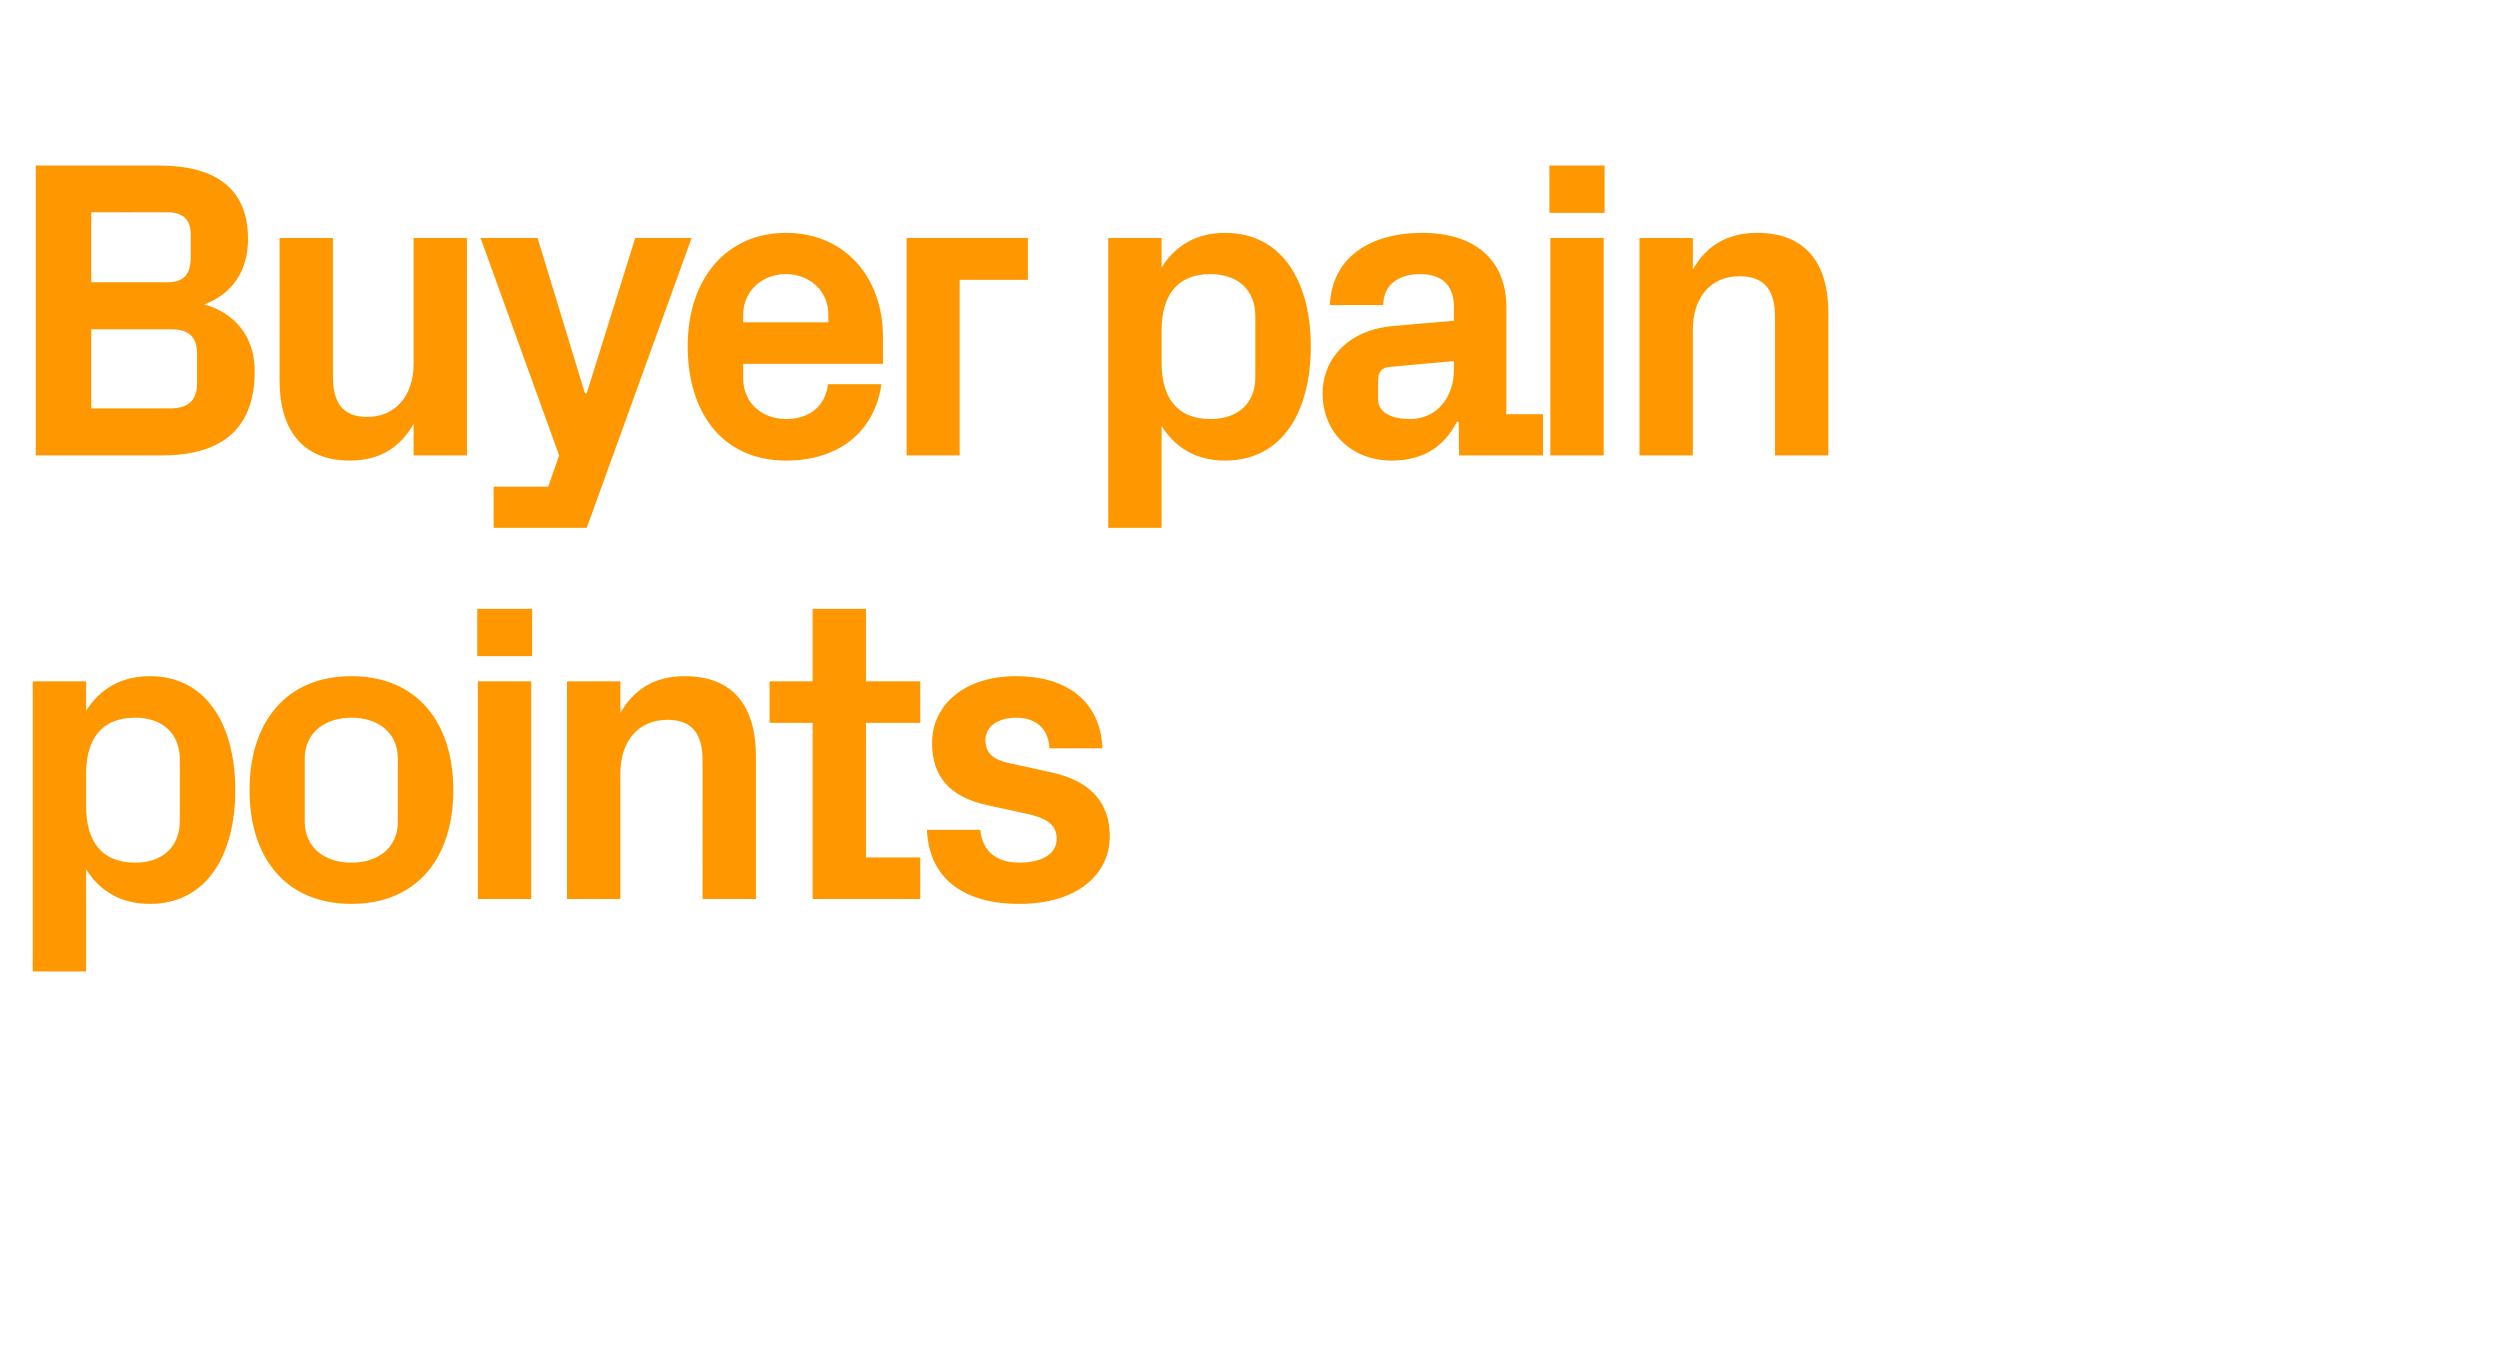
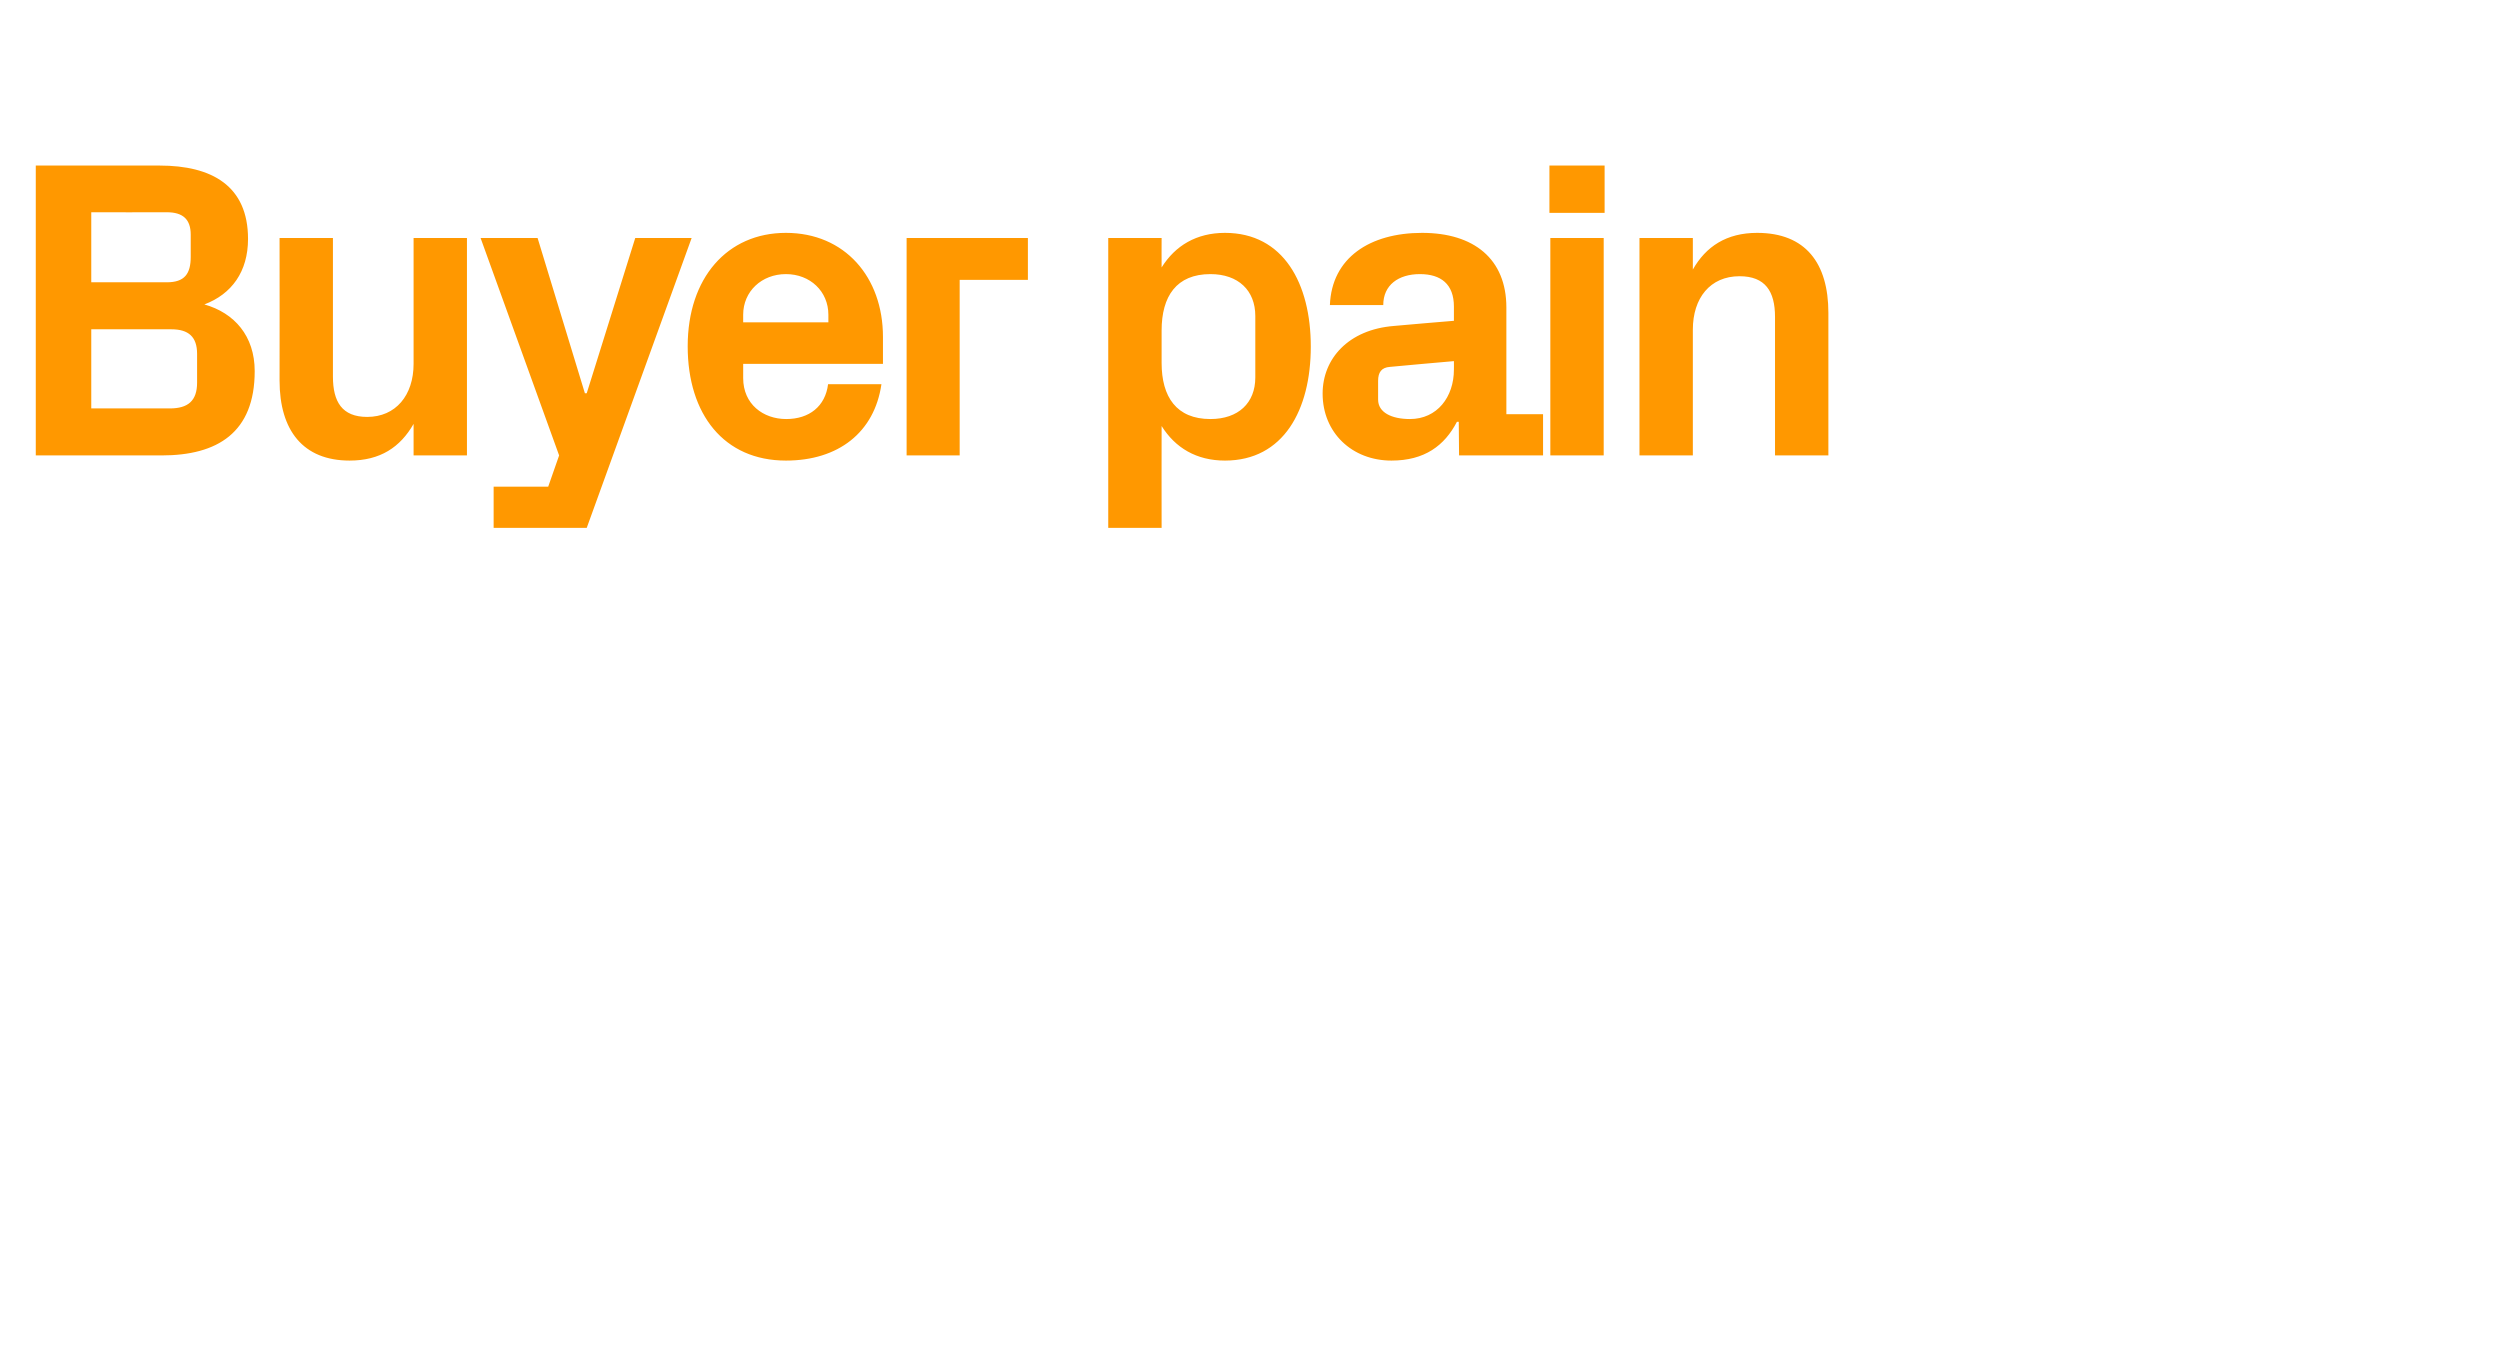
<svg xmlns="http://www.w3.org/2000/svg" version="1.1" width="824.5px" height="449.7px" viewBox="0 -37 824.5 449.7" style="top:-37px">
  <desc>Buyer pain points</desc>
  <defs />
  <g id="Polygon58593">
-     <path d="M 28.4 228.9 C 28.4 240.2 33.3 247.5 44.6 247.5 C 53.7 247.5 59.3 242.2 59.3 233.7 C 59.3 233.7 59.3 213.5 59.3 213.5 C 59.3 205 53.7 199.7 44.6 199.7 C 33.3 199.7 28.4 207 28.4 218.2 C 28.4 218.2 28.4 228.9 28.4 228.9 Z M 10.8 283.4 L 10.8 187.7 L 28.4 187.7 C 28.4 187.7 28.41 197.44 28.4 197.4 C 32.9 190.3 39.9 186 49.4 186 C 68.6 186 77.6 202.8 77.6 223.6 C 77.6 244.4 68.6 261.1 49.4 261.1 C 39.9 261.1 32.9 256.9 28.4 249.7 C 28.41 249.75 28.4 283.4 28.4 283.4 L 10.8 283.4 Z M 115.9 261.1 C 94.4 261.1 82.3 246.1 82.3 223.6 C 82.3 201.1 94.4 186 115.9 186 C 137.4 186 149.5 201.1 149.5 223.6 C 149.5 246.1 137.4 261.1 115.9 261.1 Z M 131.2 213.2 C 131.2 204.5 124.6 199.7 115.9 199.7 C 107.2 199.7 100.5 204.6 100.5 213.2 C 100.5 213.2 100.5 234 100.5 234 C 100.5 242.6 107.2 247.5 115.9 247.5 C 124.6 247.5 131.2 242.7 131.2 234 C 131.2 234 131.2 213.2 131.2 213.2 Z M 157.6 259.5 L 157.6 187.7 L 175.2 187.7 L 175.2 259.5 L 157.6 259.5 Z M 175.5 179.4 L 157.4 179.4 L 157.4 163.8 L 175.5 163.8 L 175.5 179.4 Z M 204.6 198.1 C 209 190.5 215.7 186 225.8 186 C 241.9 186 249.3 196 249.3 212.5 C 249.32 212.48 249.3 259.5 249.3 259.5 L 231.7 259.5 C 231.7 259.5 231.75 213.75 231.7 213.7 C 231.7 205.3 228.5 200.4 220.1 200.4 C 210.4 200.4 204.6 207.6 204.6 218 C 204.6 217.97 204.6 259.5 204.6 259.5 L 187 259.5 L 187 187.7 L 204.6 187.7 C 204.6 187.7 204.6 198.14 204.6 198.1 Z M 285.6 245.8 L 303.5 245.8 L 303.5 259.5 L 268 259.5 L 268 201.4 L 253.8 201.4 L 253.8 187.7 L 268 187.7 L 268 163.8 L 285.6 163.8 L 285.6 187.7 L 303.5 187.7 L 303.5 201.4 L 285.6 201.4 L 285.6 245.8 Z M 347.1 217.8 C 357.7 220.2 366 226.1 366 238.8 C 366 251.3 355.4 261.1 336.2 261.1 C 317.2 261.1 306.4 252.3 305.7 236.7 C 305.7 236.7 323.3 236.7 323.3 236.7 C 324 243.7 328.5 247.5 336.2 247.5 C 343 247.5 348.5 245 348.5 239.6 C 348.5 234.4 344.1 232.5 337.8 231.2 C 337.8 231.2 325.4 228.5 325.4 228.5 C 313.3 225.8 307.4 219.2 307.4 208 C 307.4 195.7 317.7 186 335.2 186 C 351.4 186 362.9 193.9 363.6 209.8 C 363.6 209.8 346.1 209.8 346.1 209.8 C 345.8 203.1 341.4 199.7 335.2 199.7 C 329.2 199.7 325 202.5 325 207.1 C 325 211.8 328.2 213.7 332.9 214.7 C 332.9 214.7 347.1 217.8 347.1 217.8 Z " stroke="none" fill="#ff9800" />
-   </g>
+     </g>
  <g id="Polygon58592">
    <path d="M 30.1 33 L 30.1 56.1 C 30.1 56.1 54.98 56.11 55 56.1 C 60.9 56.1 62.9 53.3 62.9 47.7 C 62.9 47.7 62.9 40.4 62.9 40.4 C 62.9 35.3 60.3 33 55 33 C 54.98 33.05 30.1 33 30.1 33 Z M 84 85.4 C 84 105.7 71.7 113.2 53.3 113.2 C 53.3 113.2 11.8 113.2 11.8 113.2 L 11.8 17.6 C 11.8 17.6 52.59 17.58 52.6 17.6 C 69.9 17.6 81.8 24.3 81.8 41.8 C 81.8 52.6 76.4 60 67.4 63.4 C 77.3 66.2 84 73.8 84 85.4 Z M 65 79.7 C 65 74.1 62.2 71.6 56.5 71.6 C 56.53 71.58 30.1 71.6 30.1 71.6 L 30.1 97.7 C 30.1 97.7 55.97 97.73 56 97.7 C 62 97.7 65 95.2 65 89.2 C 65 89.2 65 79.7 65 79.7 Z M 136.4 102.8 C 132 110.5 125.4 114.9 115.3 114.9 C 100 114.9 92.2 105 92.2 88.5 C 92.25 88.45 92.2 41.5 92.2 41.5 L 109.8 41.5 C 109.8 41.5 109.83 87.19 109.8 87.2 C 109.8 95.5 112.8 100.5 121.1 100.5 C 130.5 100.5 136.4 93.4 136.4 83 C 136.41 82.97 136.4 41.5 136.4 41.5 L 154 41.5 L 154 113.2 L 136.4 113.2 C 136.4 113.2 136.41 102.8 136.4 102.8 Z M 193.5 92.7 L 209.5 41.5 L 228.1 41.5 L 193.5 137.1 L 162.8 137.1 L 162.8 123.5 L 180.8 123.5 L 184.4 113.2 L 158.5 41.5 L 177.3 41.5 L 192.9 92.7 L 193.5 92.7 Z M 245.1 69.3 L 273.2 69.3 C 273.2 69.3 273.23 66.8 273.2 66.8 C 273.2 59.1 267.2 53.4 259.2 53.4 C 251.2 53.4 245.1 59.1 245.1 66.8 C 245.11 66.8 245.1 69.3 245.1 69.3 Z M 259.2 39.8 C 278.6 39.8 291.2 54.4 291.2 74.1 C 291.23 74.11 291.2 83 291.2 83 L 245.1 83 C 245.1 83 245.11 87.75 245.1 87.7 C 245.1 96.3 251.7 101.2 259.3 101.2 C 266.9 101.2 272.2 97 273.1 89.7 C 273.1 89.7 290.7 89.7 290.7 89.7 C 288.4 105.6 276.5 114.9 259.2 114.9 C 238.8 114.9 226.8 99.7 226.8 77.2 C 226.8 54.7 239.8 39.8 259.2 39.8 Z M 299 41.5 L 339 41.5 L 339 55.3 L 316.5 55.3 L 316.5 113.2 L 299 113.2 L 299 41.5 Z M 383.1 82.7 C 383.1 93.9 388 101.2 399.2 101.2 C 408.4 101.2 414 95.9 414 87.5 C 414 87.5 414 67.2 414 67.2 C 414 58.8 408.4 53.4 399.2 53.4 C 388 53.4 383.1 60.7 383.1 72 C 383.1 72 383.1 82.7 383.1 82.7 Z M 365.5 137.1 L 365.5 41.5 L 383.1 41.5 C 383.1 41.5 383.06 51.19 383.1 51.2 C 387.6 44 394.6 39.8 404 39.8 C 423.3 39.8 432.3 56.5 432.3 77.3 C 432.3 98.2 423.3 114.9 404 114.9 C 394.6 114.9 387.6 110.7 383.1 103.5 C 383.06 103.5 383.1 137.1 383.1 137.1 L 365.5 137.1 Z M 479.5 84.9 C 479.53 84.94 479.5 82.1 479.5 82.1 C 479.5 82.1 458.43 83.95 458.4 84 C 455.6 84.2 454.5 85.8 454.5 88.6 C 454.5 88.6 454.5 94.8 454.5 94.8 C 454.5 99 458.9 101.2 465 101.2 C 474 101.2 479.5 93.9 479.5 84.9 Z M 479.5 64.1 C 479.5 56.7 475.2 53.4 468.3 53.4 C 461.2 53.4 456.2 57 456.2 63.6 C 456.2 63.6 438.6 63.6 438.6 63.6 C 439.2 48 451.8 39.8 469 39.8 C 486.1 39.8 496.8 48.4 496.8 64.4 C 496.82 64.41 496.8 99.6 496.8 99.6 L 508.9 99.6 L 508.9 113.2 L 481.2 113.2 L 481.1 102.1 C 481.1 102.1 480.51 102.09 480.5 102.1 C 476.4 110 469.8 114.9 458.9 114.9 C 445.9 114.9 436.2 105.7 436.2 92.8 C 436.2 81.3 444.7 71.7 459.7 70.5 C 459.7 70.45 479.5 68.8 479.5 68.8 C 479.5 68.8 479.53 64.12 479.5 64.1 Z M 511.3 113.2 L 511.3 41.5 L 528.9 41.5 L 528.9 113.2 L 511.3 113.2 Z M 529.2 33.2 L 511 33.2 L 511 17.6 L 529.2 17.6 L 529.2 33.2 Z M 558.3 51.9 C 562.6 44.3 569.4 39.8 579.5 39.8 C 595.5 39.8 603 49.8 603 66.2 C 602.99 66.23 603 113.2 603 113.2 L 585.4 113.2 C 585.4 113.2 585.41 67.5 585.4 67.5 C 585.4 59.1 582.2 54.1 573.7 54.1 C 564 54.1 558.3 61.3 558.3 71.7 C 558.27 71.72 558.3 113.2 558.3 113.2 L 540.7 113.2 L 540.7 41.5 L 558.3 41.5 C 558.3 41.5 558.27 51.89 558.3 51.9 Z " stroke="none" fill="#ff9800" />
  </g>
</svg>